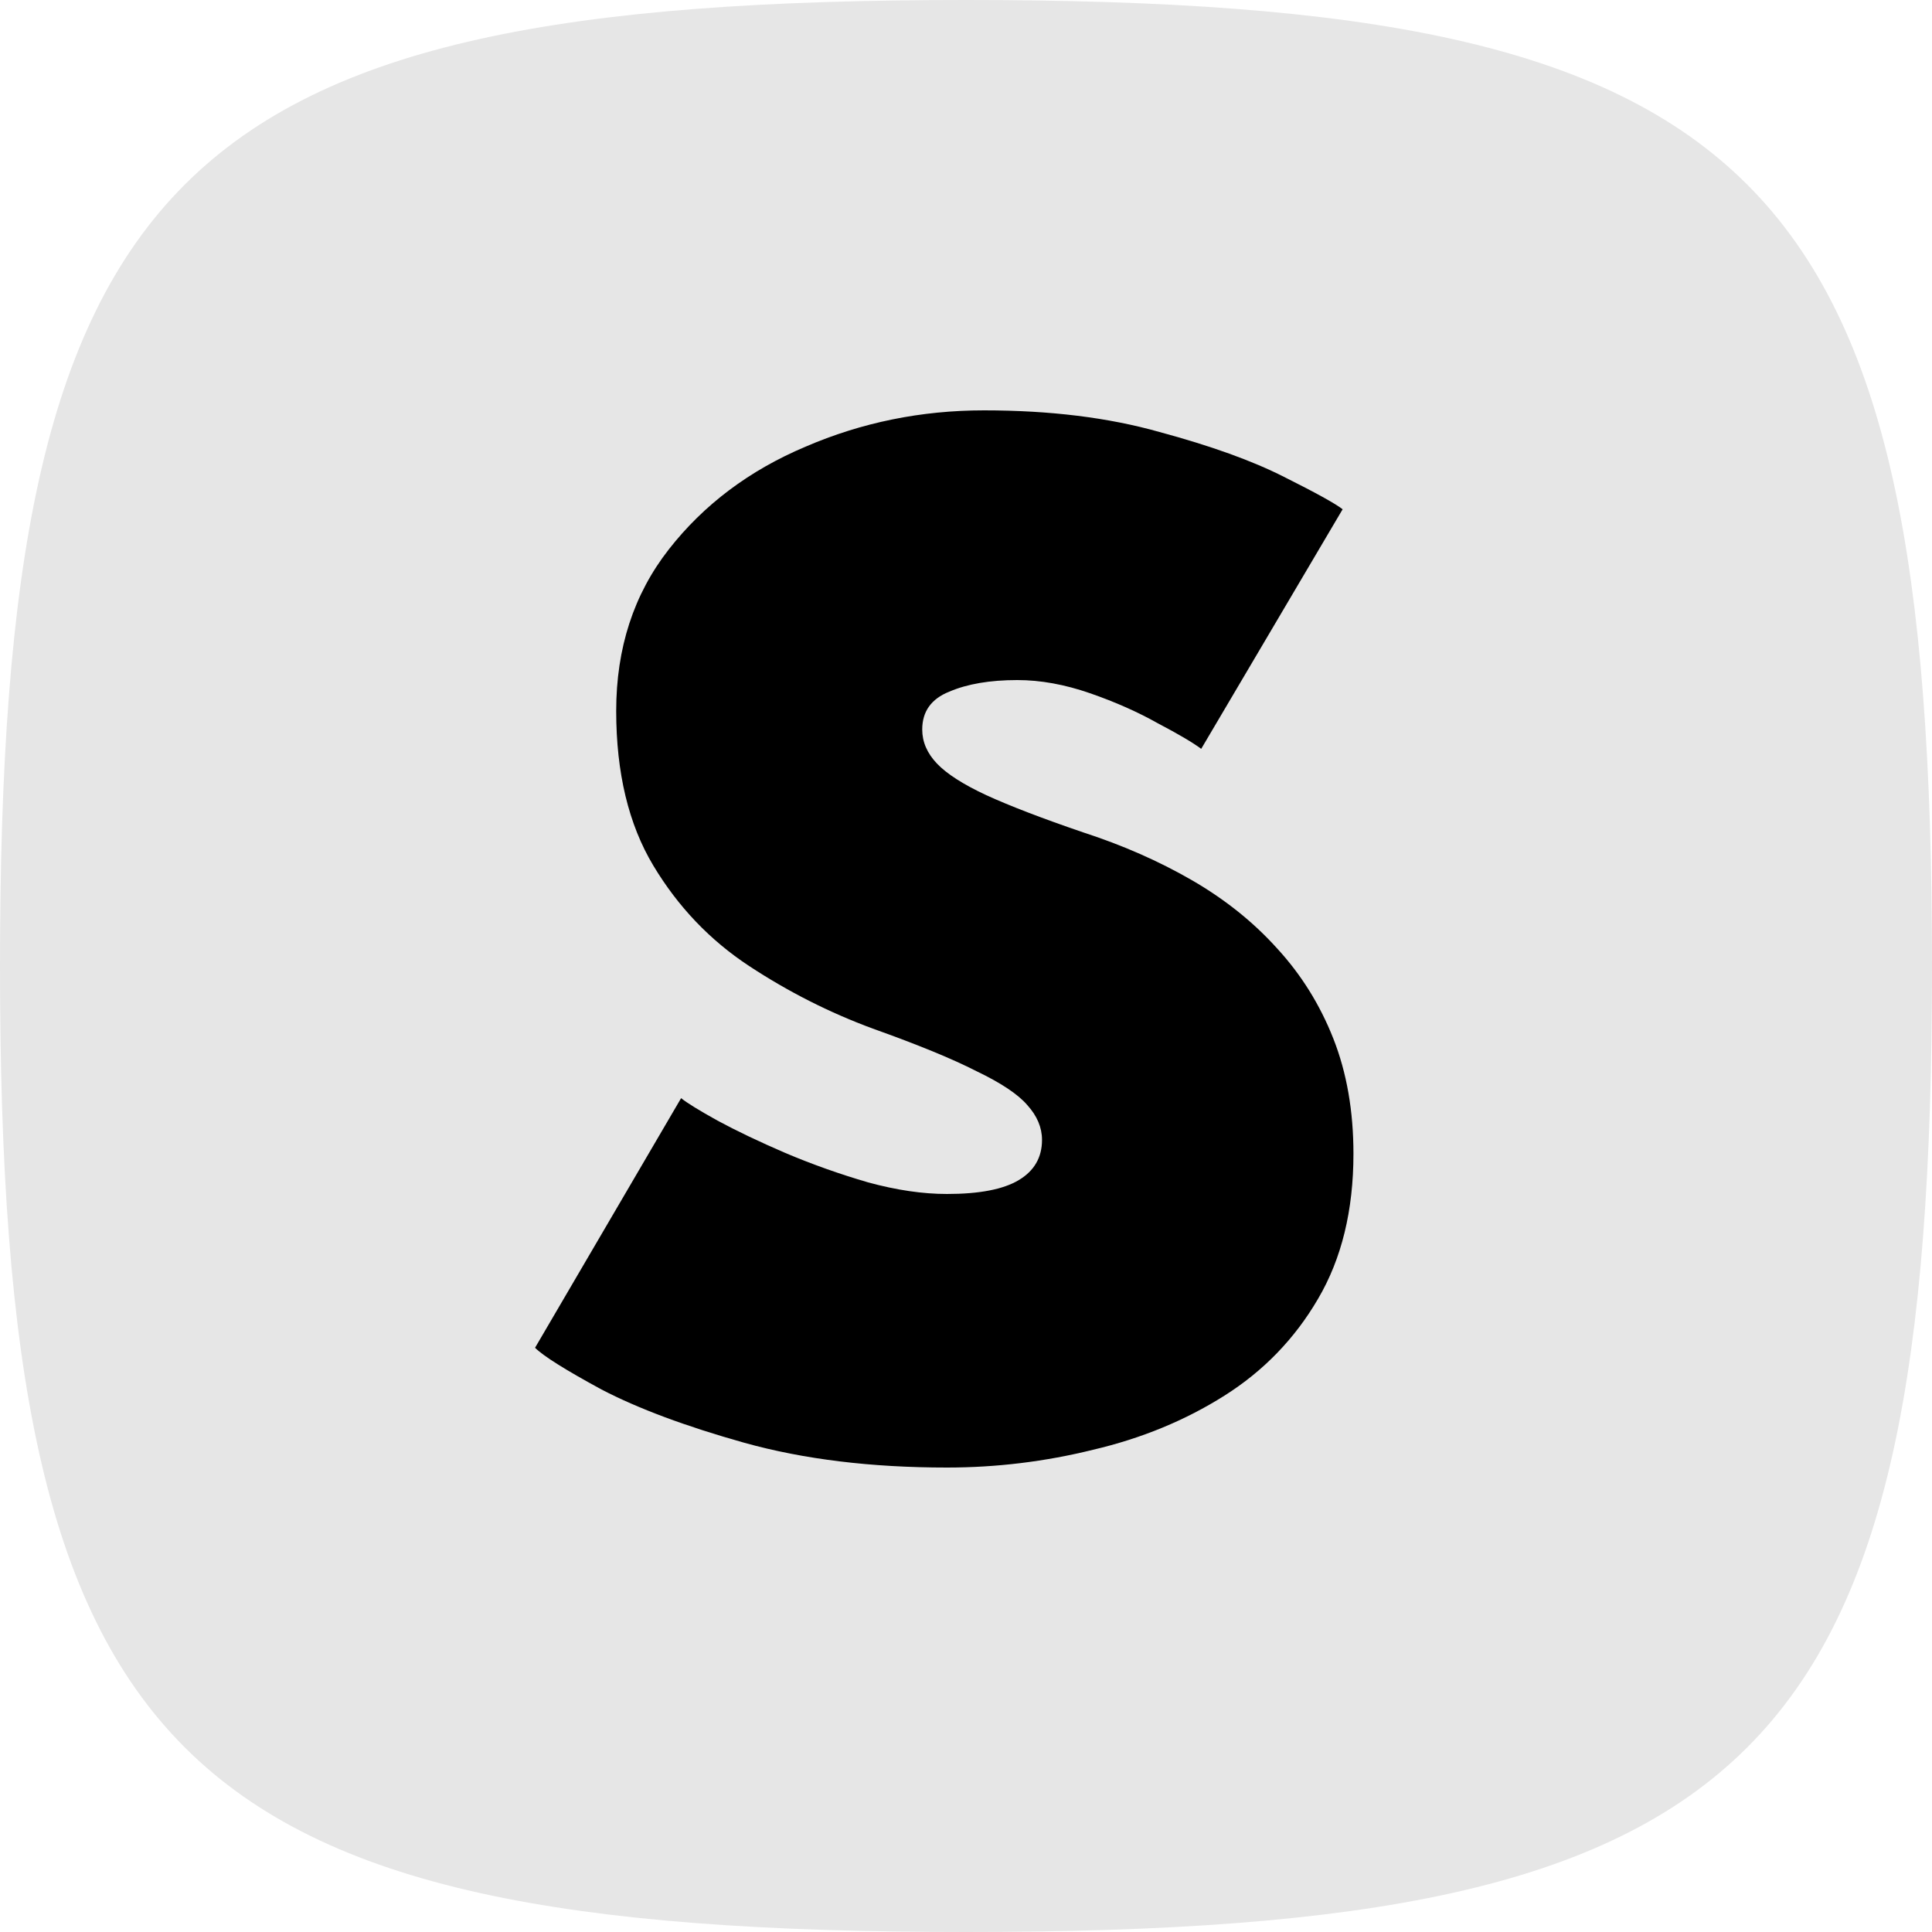
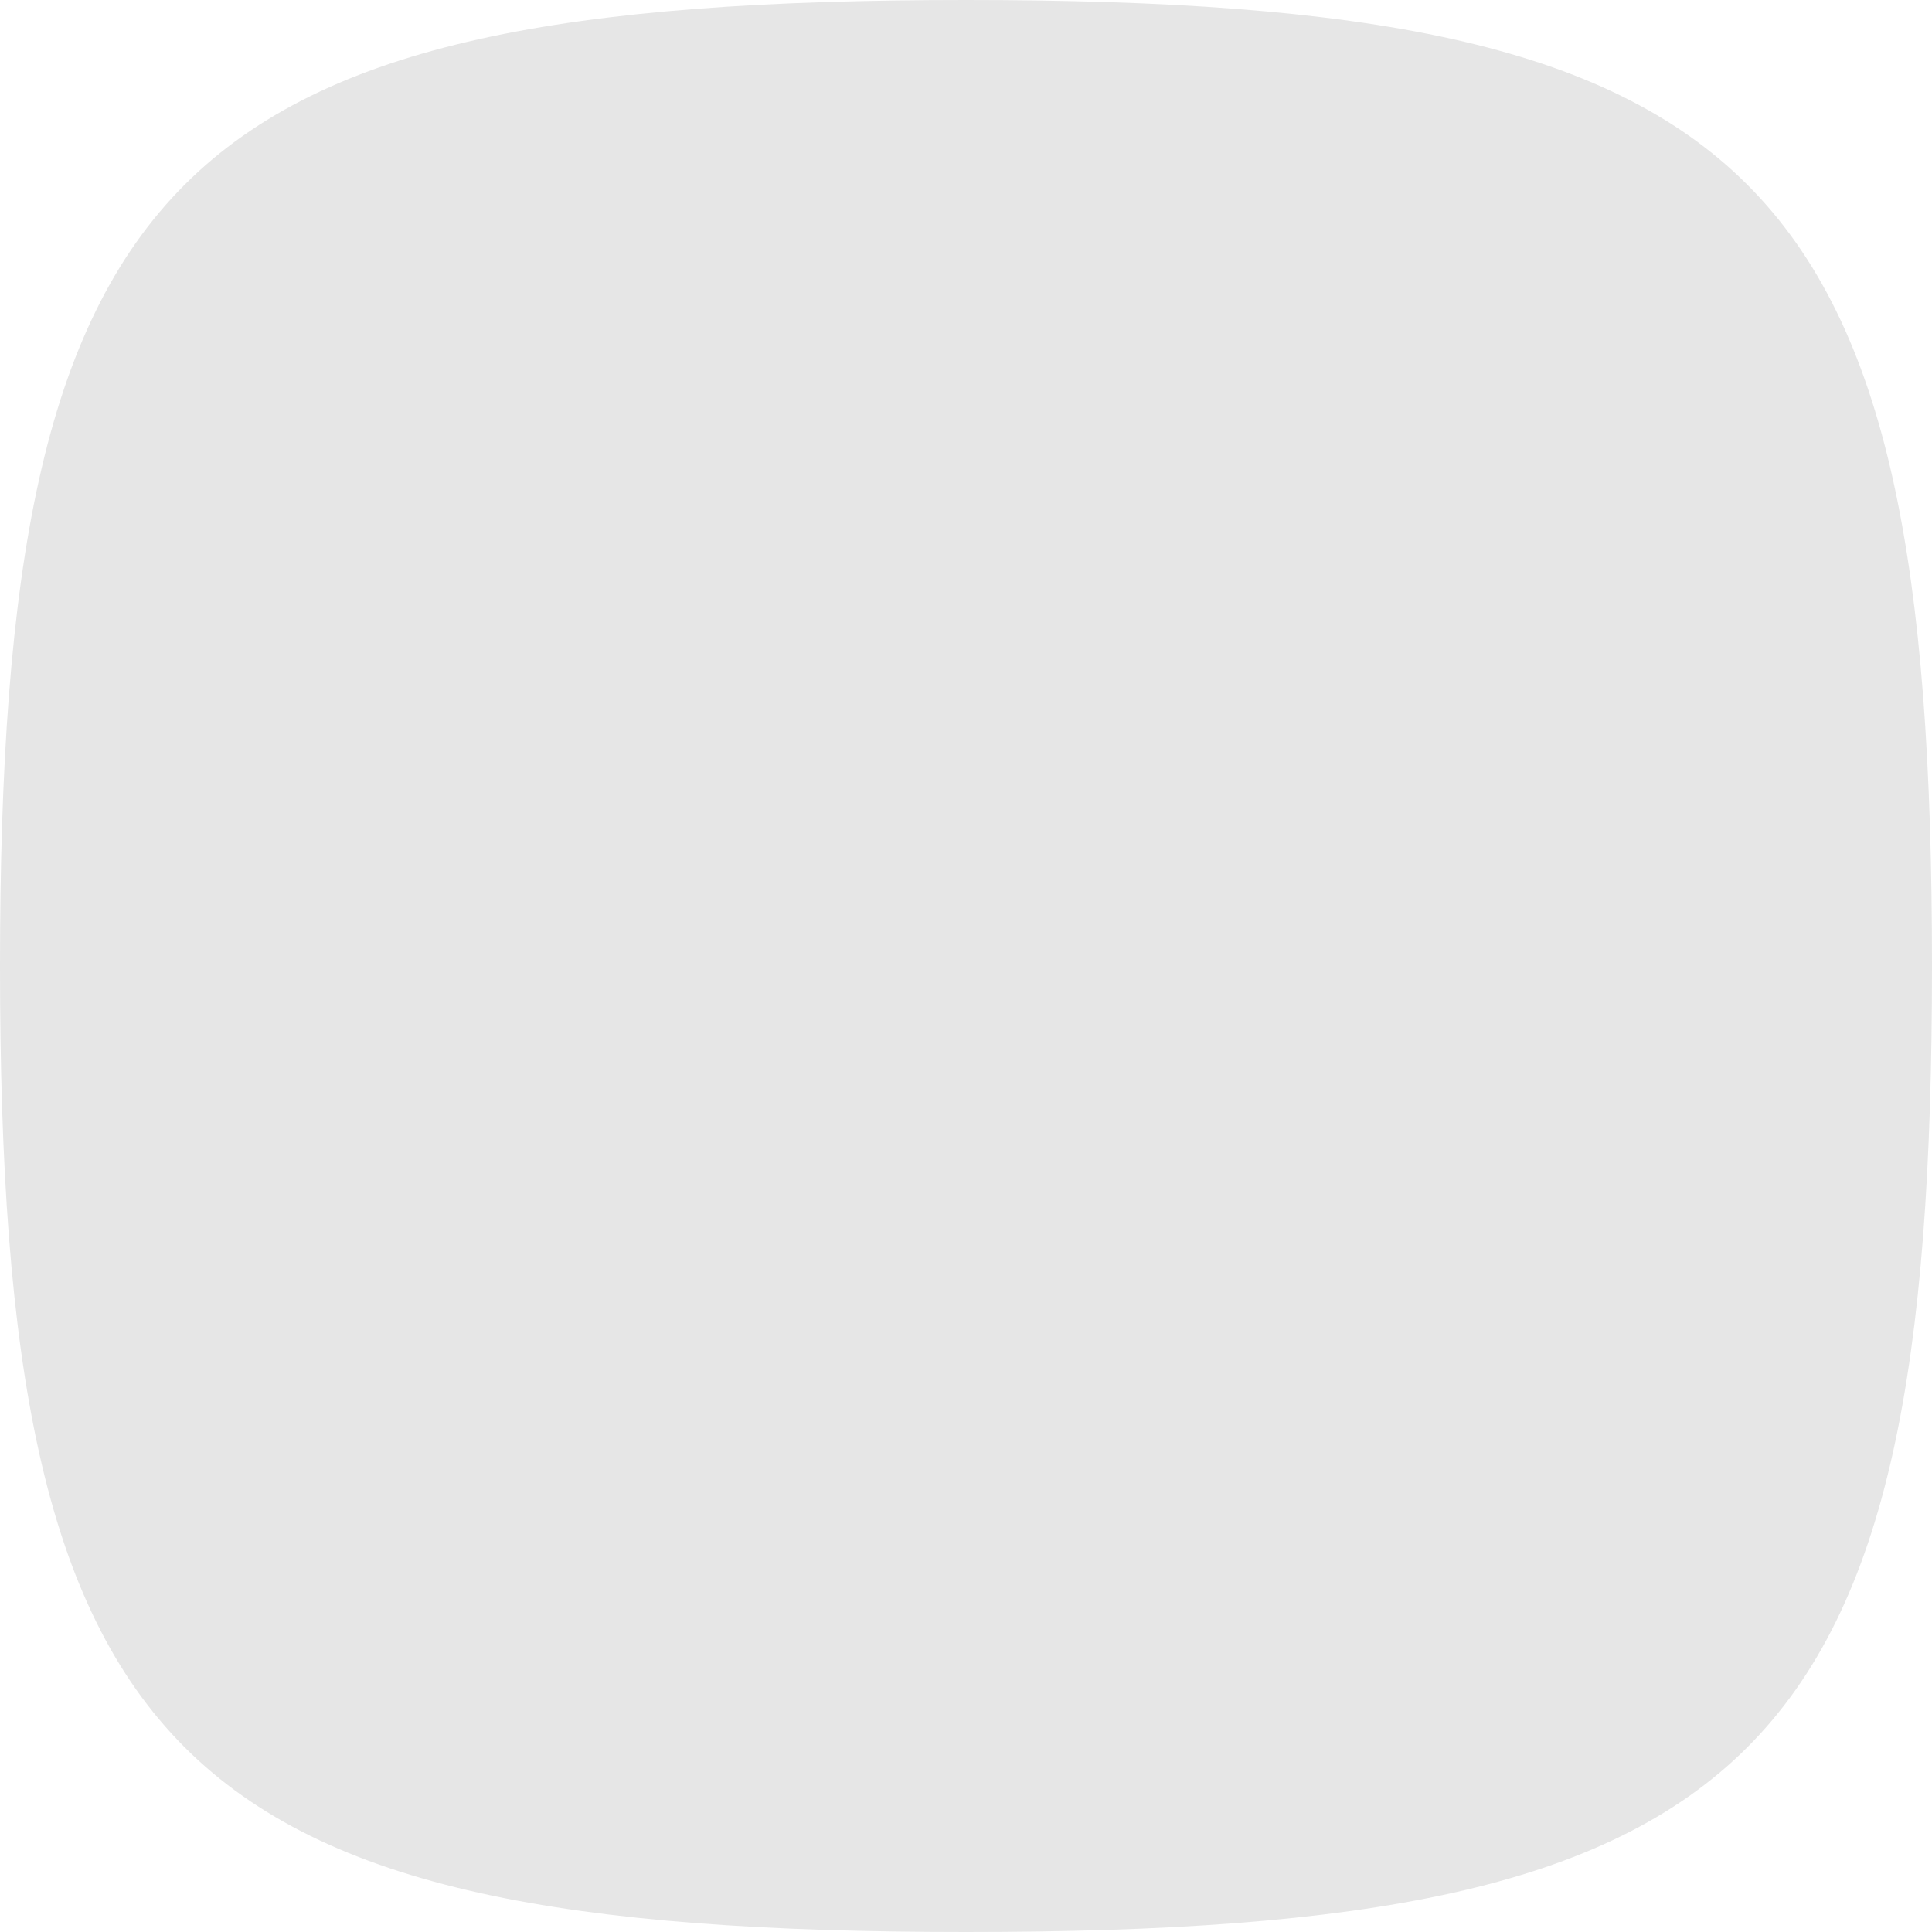
<svg xmlns="http://www.w3.org/2000/svg" width="120" height="120" viewBox="0 0 120 120" fill="none">
  <path d="M0 60C0 10.59 10.59 0 60 0C109.41 0 120 10.59 120 60C120 109.41 109.41 120 60 120C10.59 120 0 109.41 0 60Z" fill="white" fill-opacity="0.1" />
-   <path d="M61.121 25.488C65.217 25.488 68.849 25.936 72.017 26.832C75.217 27.696 77.793 28.624 79.745 29.616C81.729 30.608 82.945 31.28 83.393 31.632L74.609 46.512C74.097 46.128 73.201 45.6 71.921 44.928C70.673 44.224 69.265 43.6 67.697 43.056C66.129 42.512 64.625 42.24 63.185 42.24C61.489 42.24 60.081 42.48 58.961 42.96C57.841 43.408 57.281 44.192 57.281 45.312C57.281 46.08 57.585 46.784 58.193 47.424C58.801 48.064 59.825 48.72 61.265 49.392C62.737 50.064 64.737 50.832 67.265 51.696C69.729 52.496 71.985 53.488 74.033 54.672C76.081 55.856 77.841 57.264 79.313 58.896C80.817 60.528 81.985 62.4 82.817 64.512C83.649 66.624 84.065 69.008 84.065 71.664C84.065 75.184 83.329 78.192 81.857 80.688C80.417 83.152 78.481 85.152 76.049 86.688C73.617 88.224 70.897 89.344 67.889 90.048C64.913 90.784 61.889 91.152 58.817 91.152C54.113 91.152 49.921 90.64 46.241 89.616C42.593 88.592 39.633 87.488 37.361 86.304C35.121 85.088 33.745 84.224 33.233 83.712L42.305 68.208C42.657 68.496 43.409 68.96 44.561 69.6C45.745 70.24 47.153 70.912 48.785 71.616C50.449 72.32 52.161 72.928 53.921 73.44C55.681 73.92 57.313 74.16 58.817 74.16C60.833 74.16 62.321 73.872 63.281 73.296C64.241 72.72 64.721 71.888 64.721 70.8C64.721 70.032 64.417 69.312 63.809 68.64C63.233 67.968 62.177 67.264 60.641 66.528C59.137 65.76 56.993 64.88 54.209 63.888C51.521 62.896 48.961 61.6 46.529 60C44.097 58.4 42.113 56.32 40.577 53.76C39.041 51.2 38.273 48 38.273 44.16C38.273 40.256 39.361 36.912 41.537 34.128C43.713 31.344 46.545 29.216 50.033 27.744C53.521 26.24 57.217 25.488 61.121 25.488Z" fill="white" />
  <style>
        path { fill: #000; }
        @media (prefers-color-scheme: dark) {
            path { fill: #FFF; }
        }
    </style>
</svg>